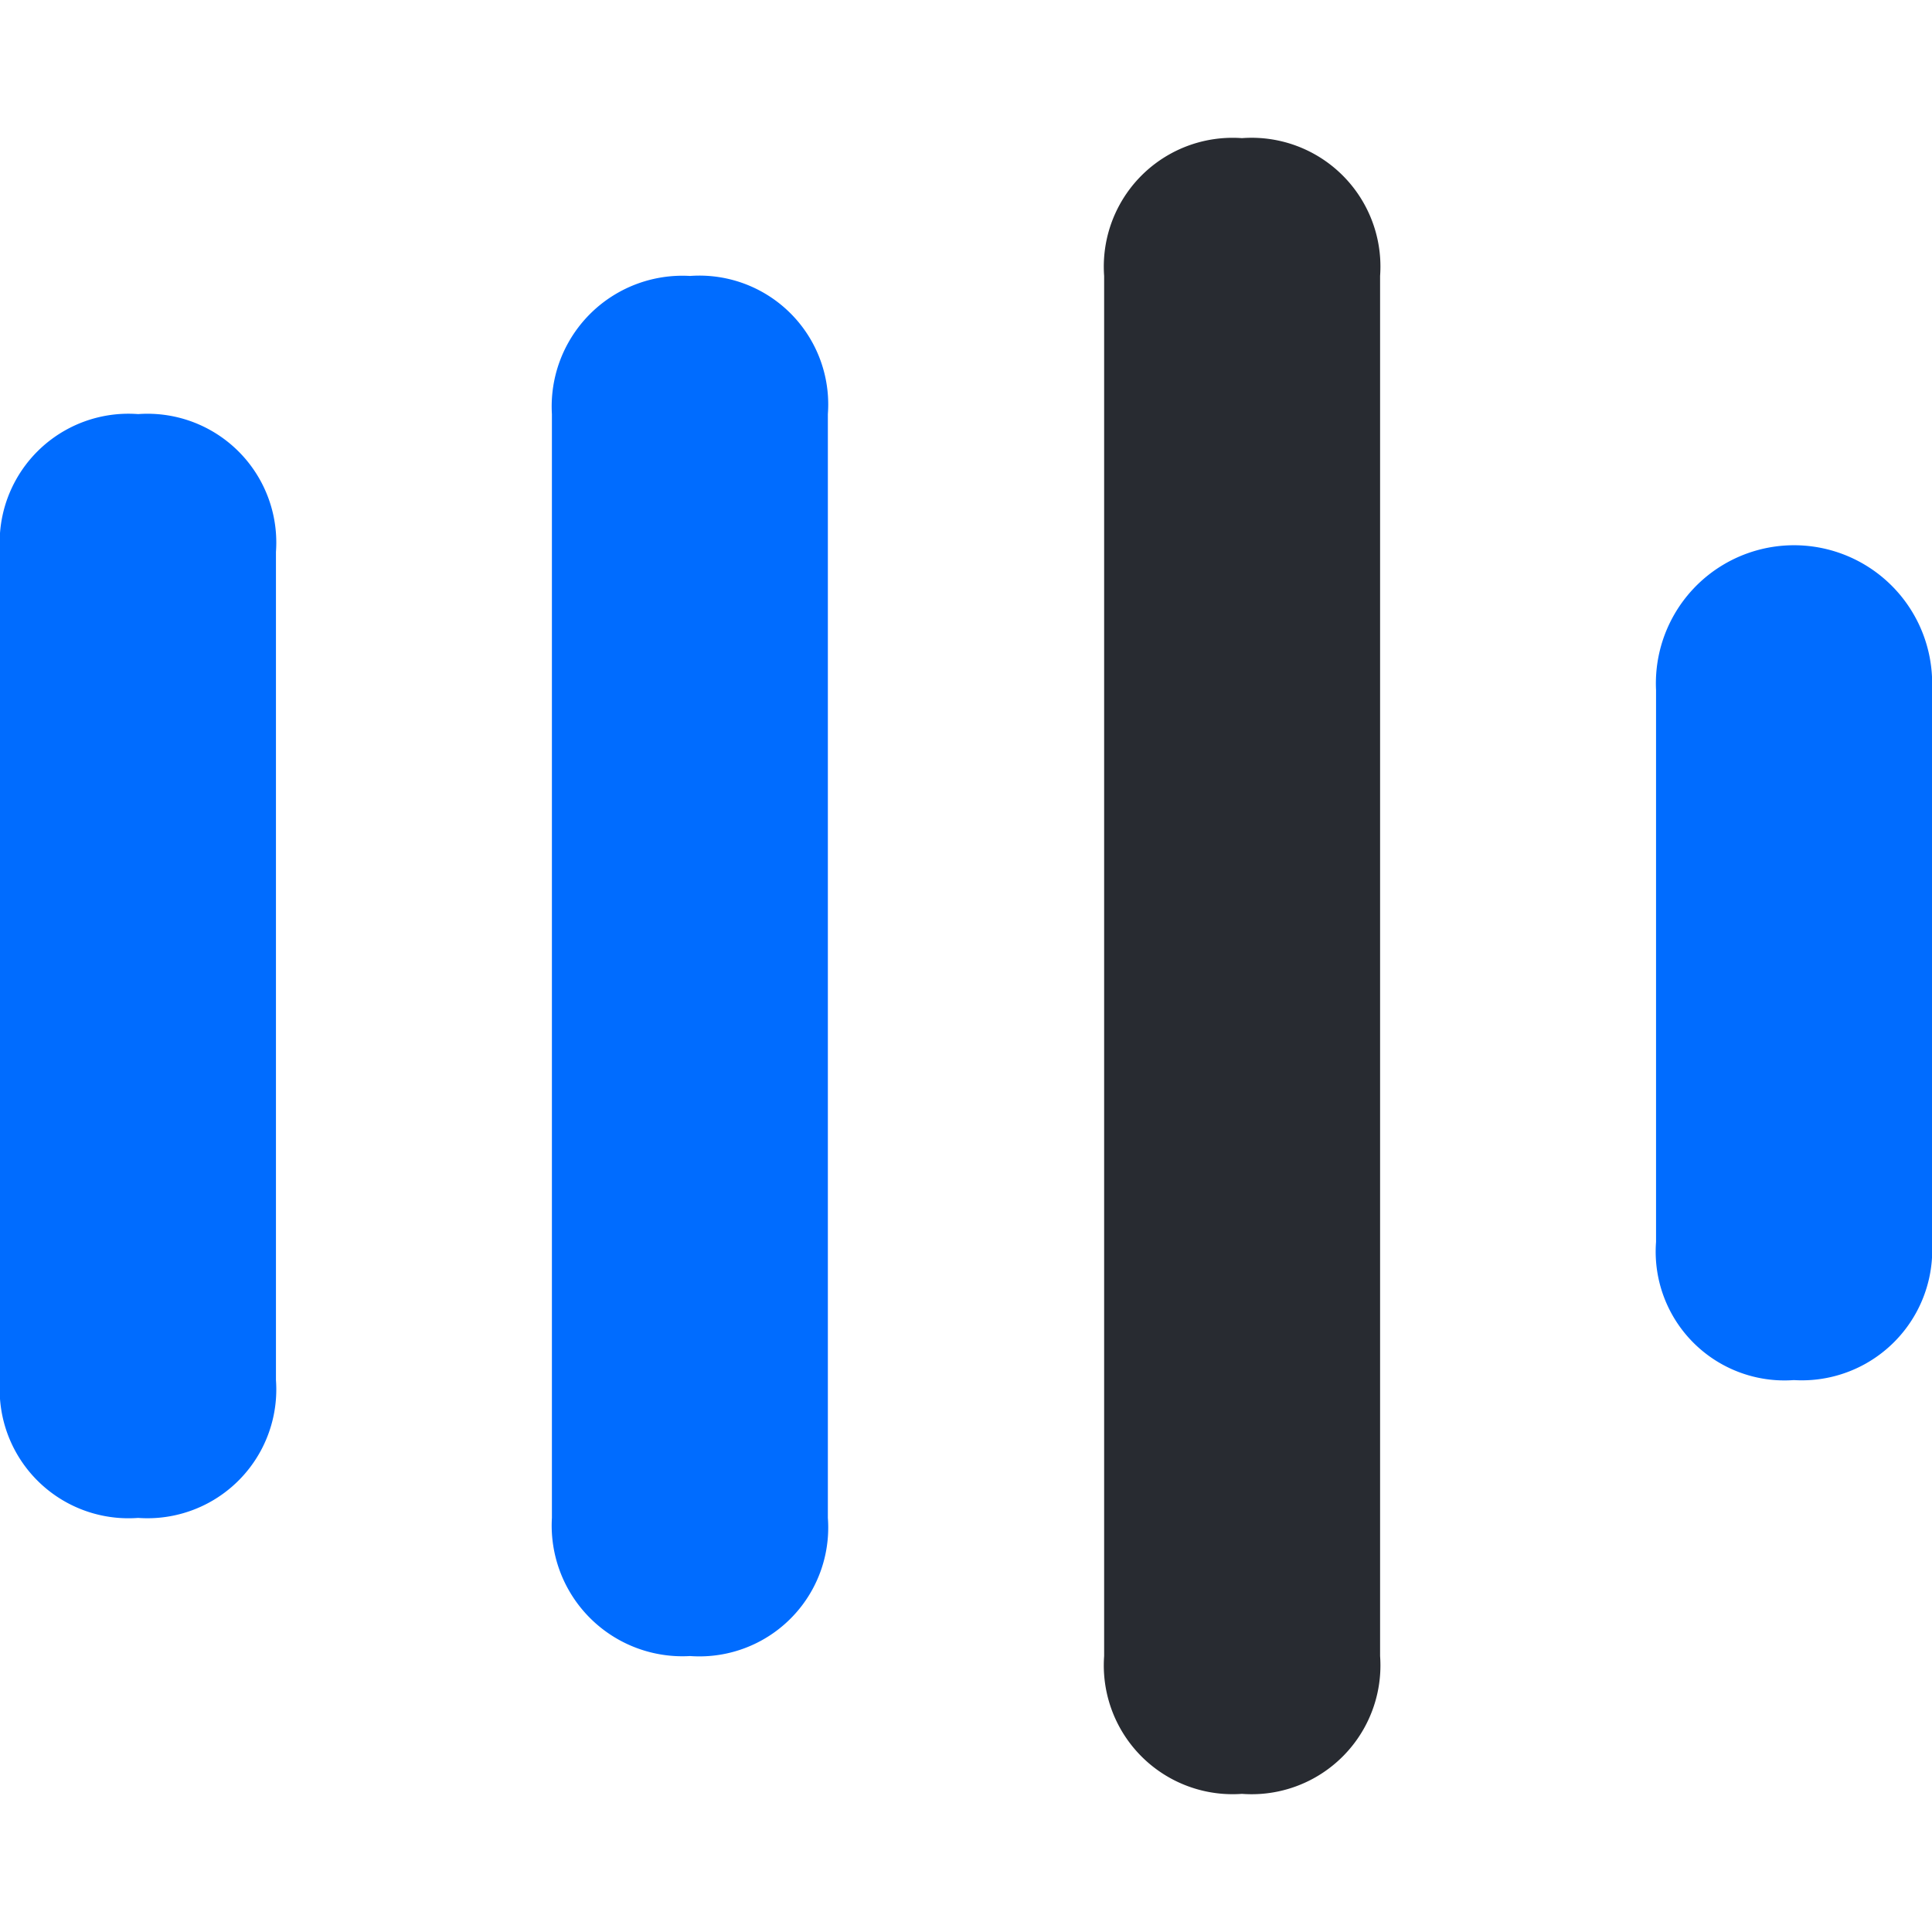
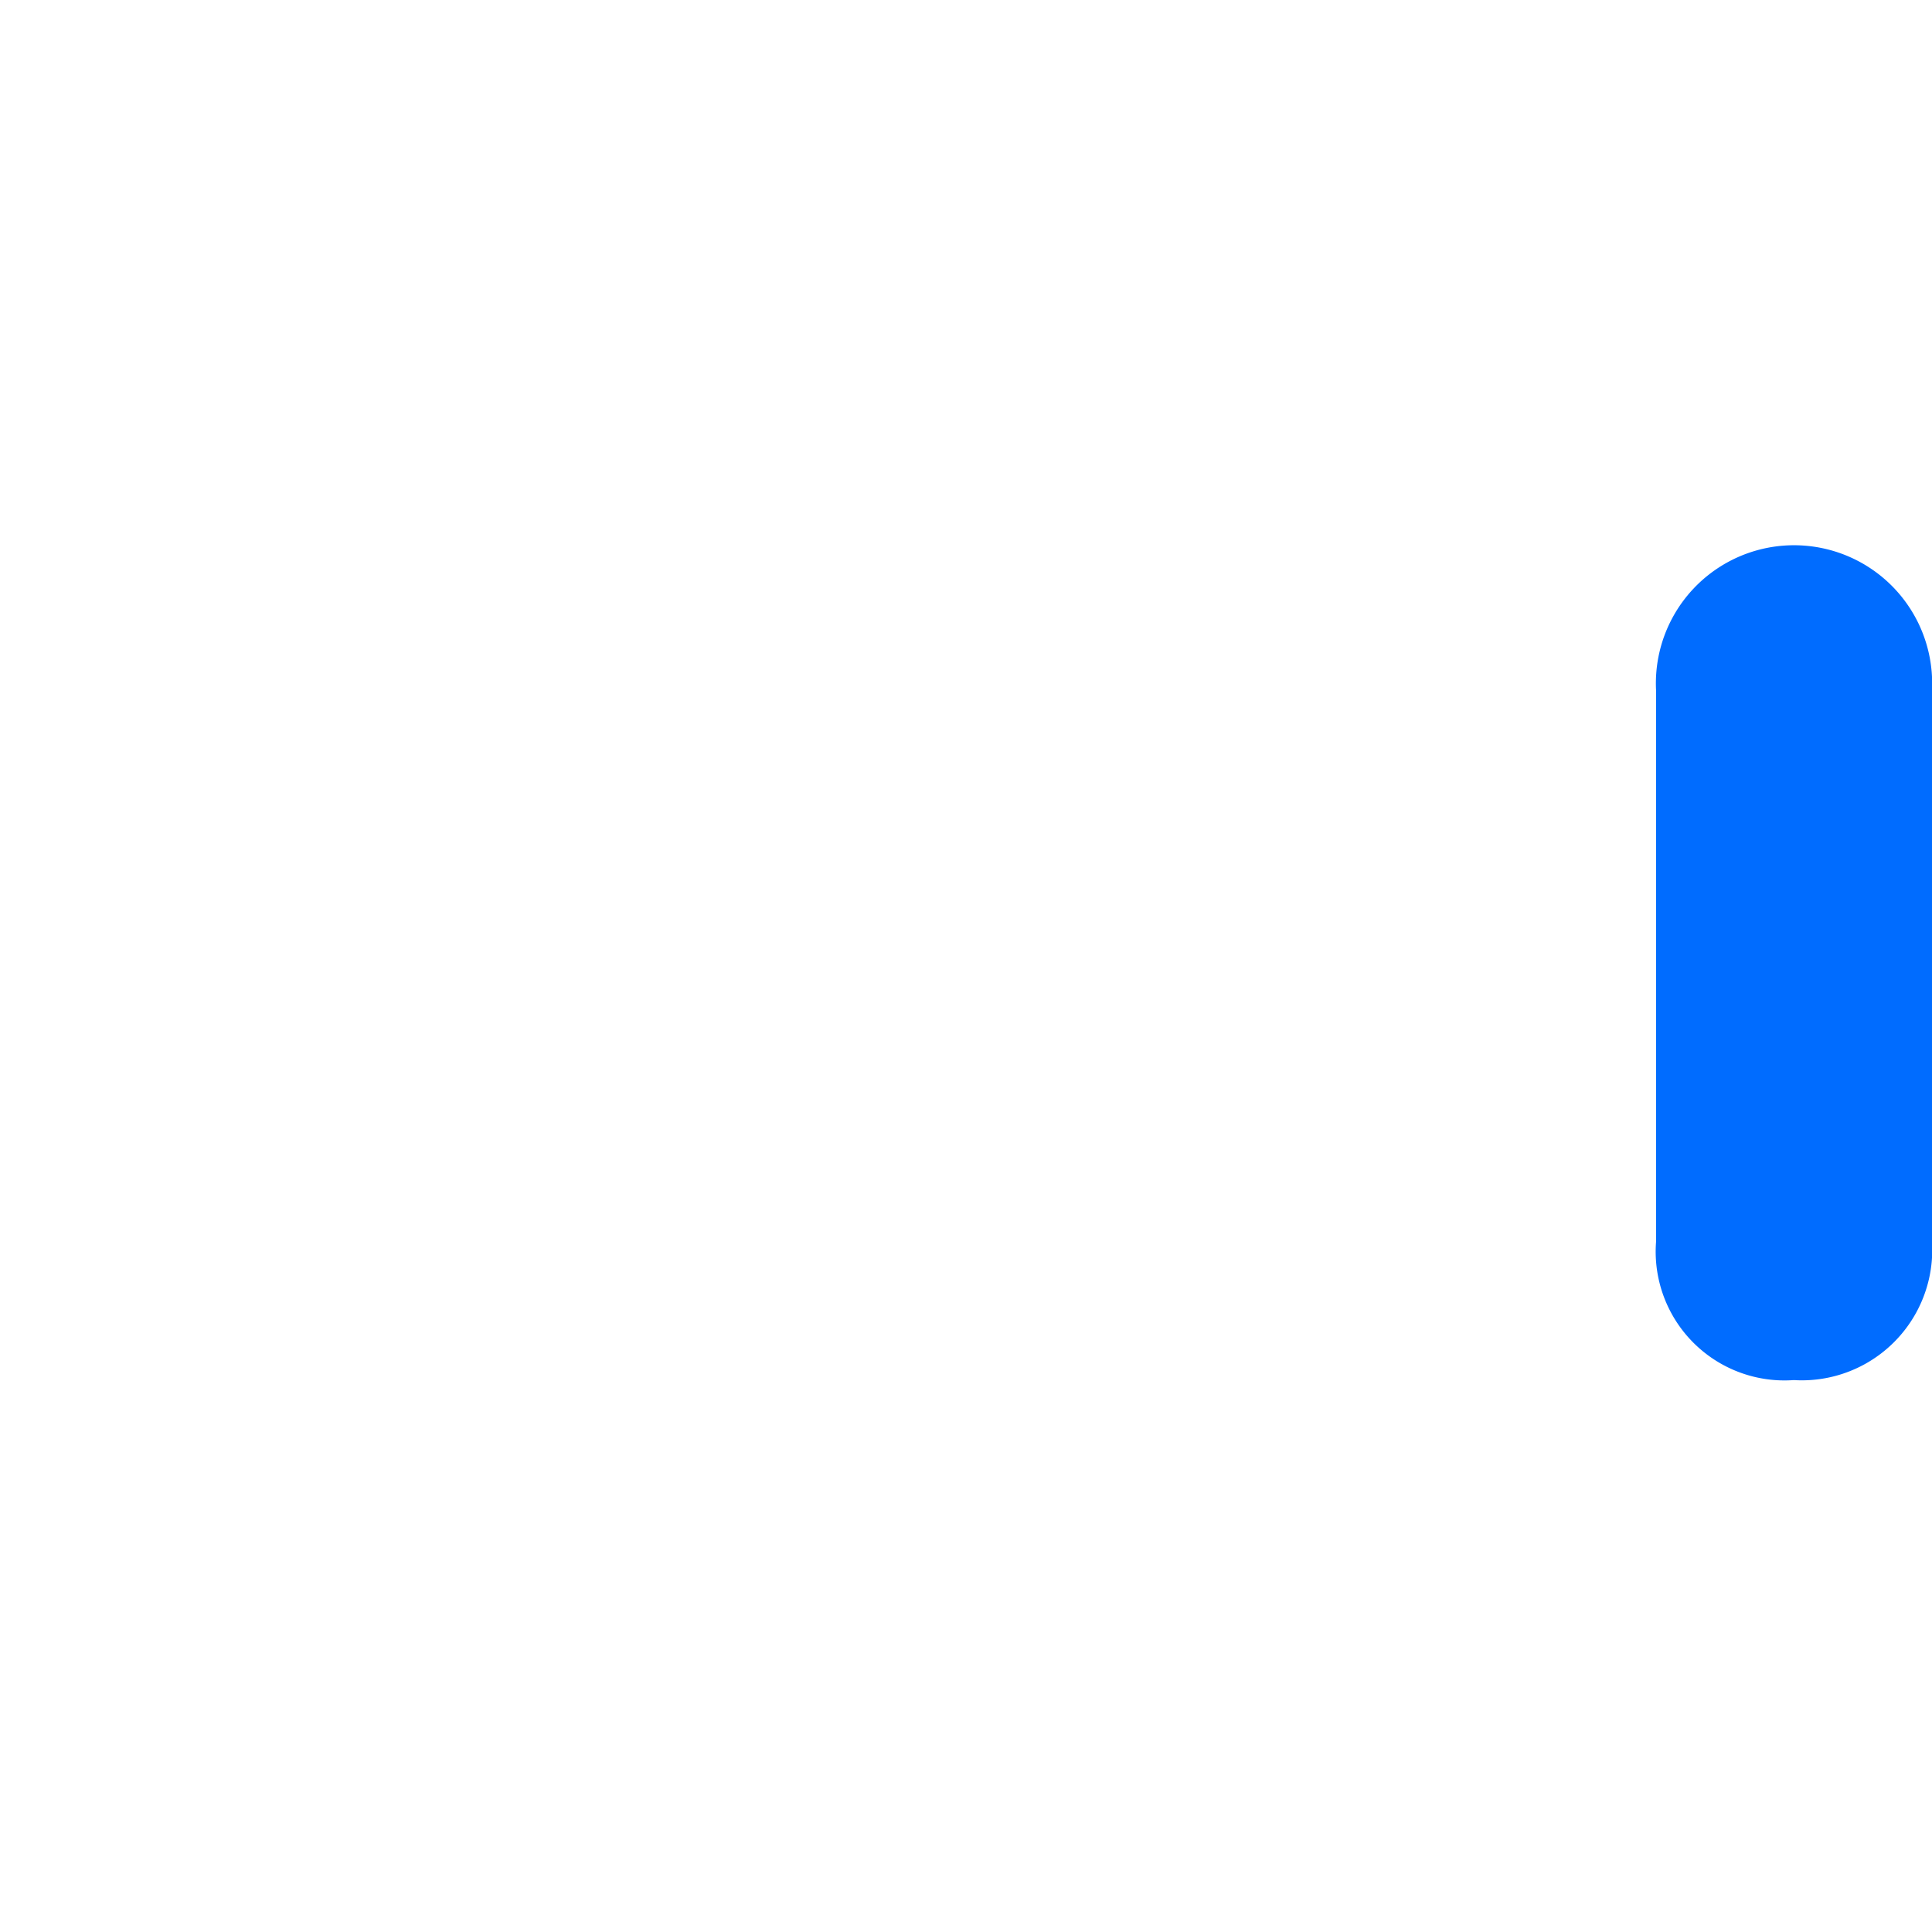
<svg xmlns="http://www.w3.org/2000/svg" viewBox="0 0 60 60">
  <defs>
    <style>.cls-1{fill:#006cff;}.cls-2{fill:#282b31;}.cls-3{fill:none;}</style>
  </defs>
  <title>变量1</title>
  <g id="图层_2" data-name="图层 2">
    <g id="图层_1-2" data-name="图层 1">
-       <path class="cls-1" d="M4.29,47.14A4,4,0,0,1,0,42.86V17.14a4,4,0,0,1,4.29-4.28,4,4,0,0,1,4.28,4.28V42.86A4,4,0,0,1,4.29,47.14Z" />
-       <path class="cls-1" d="M21.43,51.43a4.06,4.06,0,0,1-4.29-4.29V12.86a4.06,4.06,0,0,1,4.29-4.29,4,4,0,0,1,4.28,4.29V47.14A4,4,0,0,1,21.43,51.43Z" />
-       <path class="cls-2" d="M38.57,55.71a4,4,0,0,1-4.28-4.28V8.57a4,4,0,0,1,4.28-4.28,4,4,0,0,1,4.29,4.28V51.43a4,4,0,0,1-4.29,4.28Z" />
      <path class="cls-1" d="M55.71,42.86a4,4,0,0,1-4.28-4.29V21.43a4.29,4.29,0,1,1,8.57,0V38.57A4.05,4.05,0,0,1,55.71,42.86Z" />
-       <rect class="cls-3" width="60" height="60" />
    </g>
  </g>
</svg>